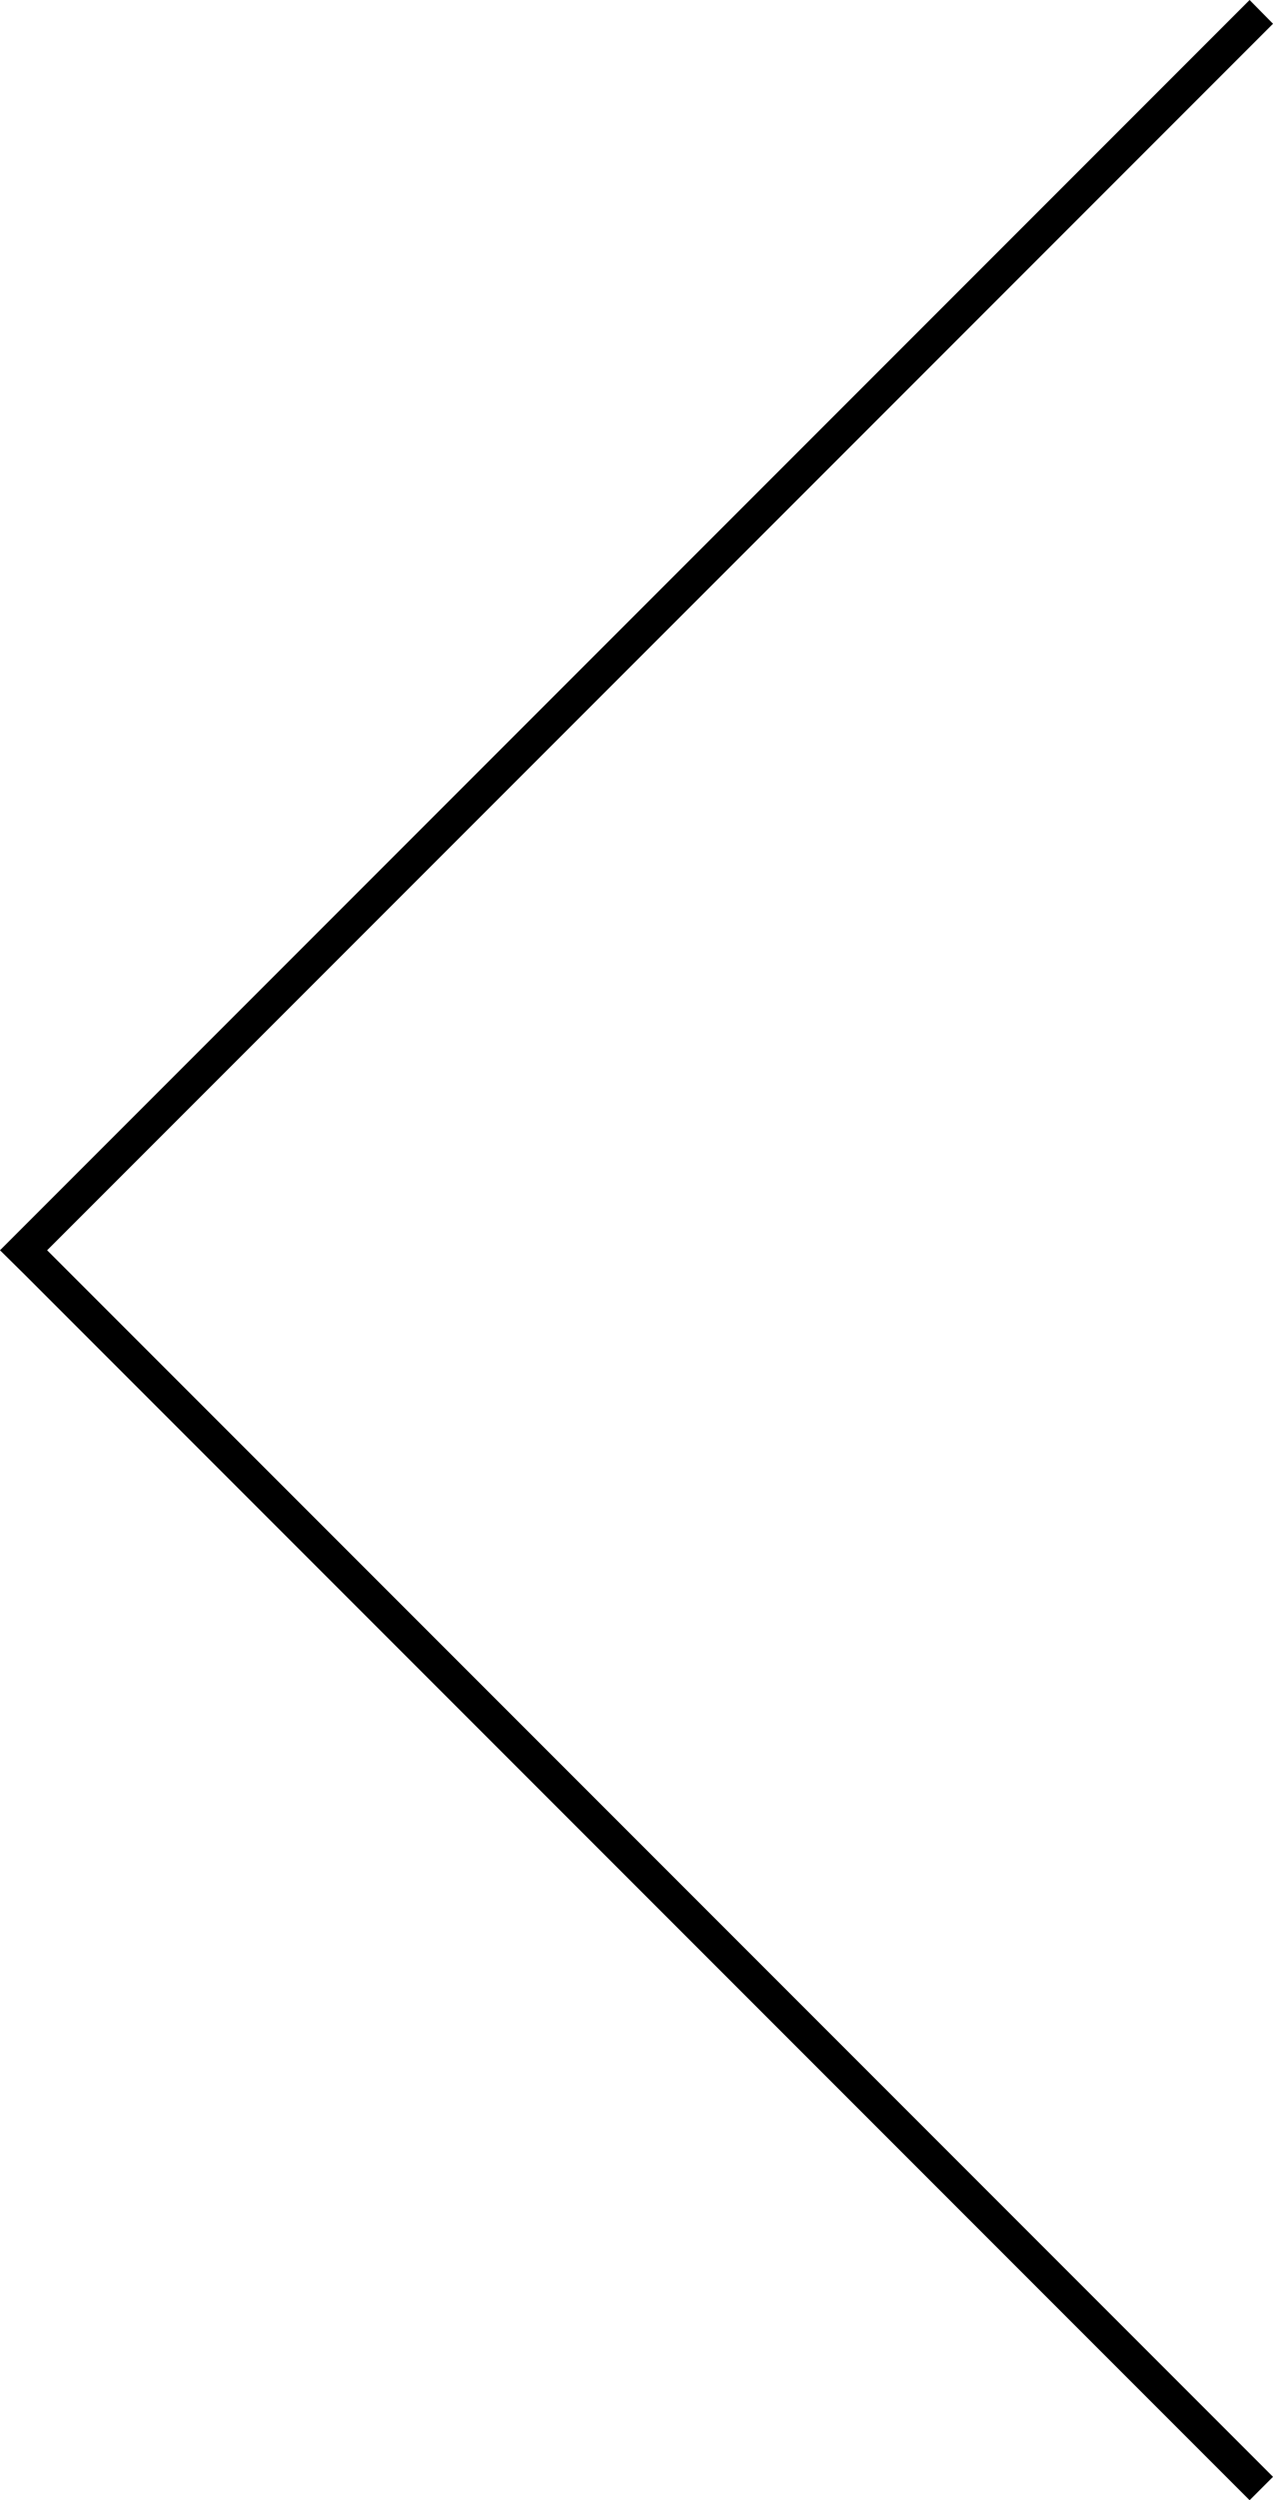
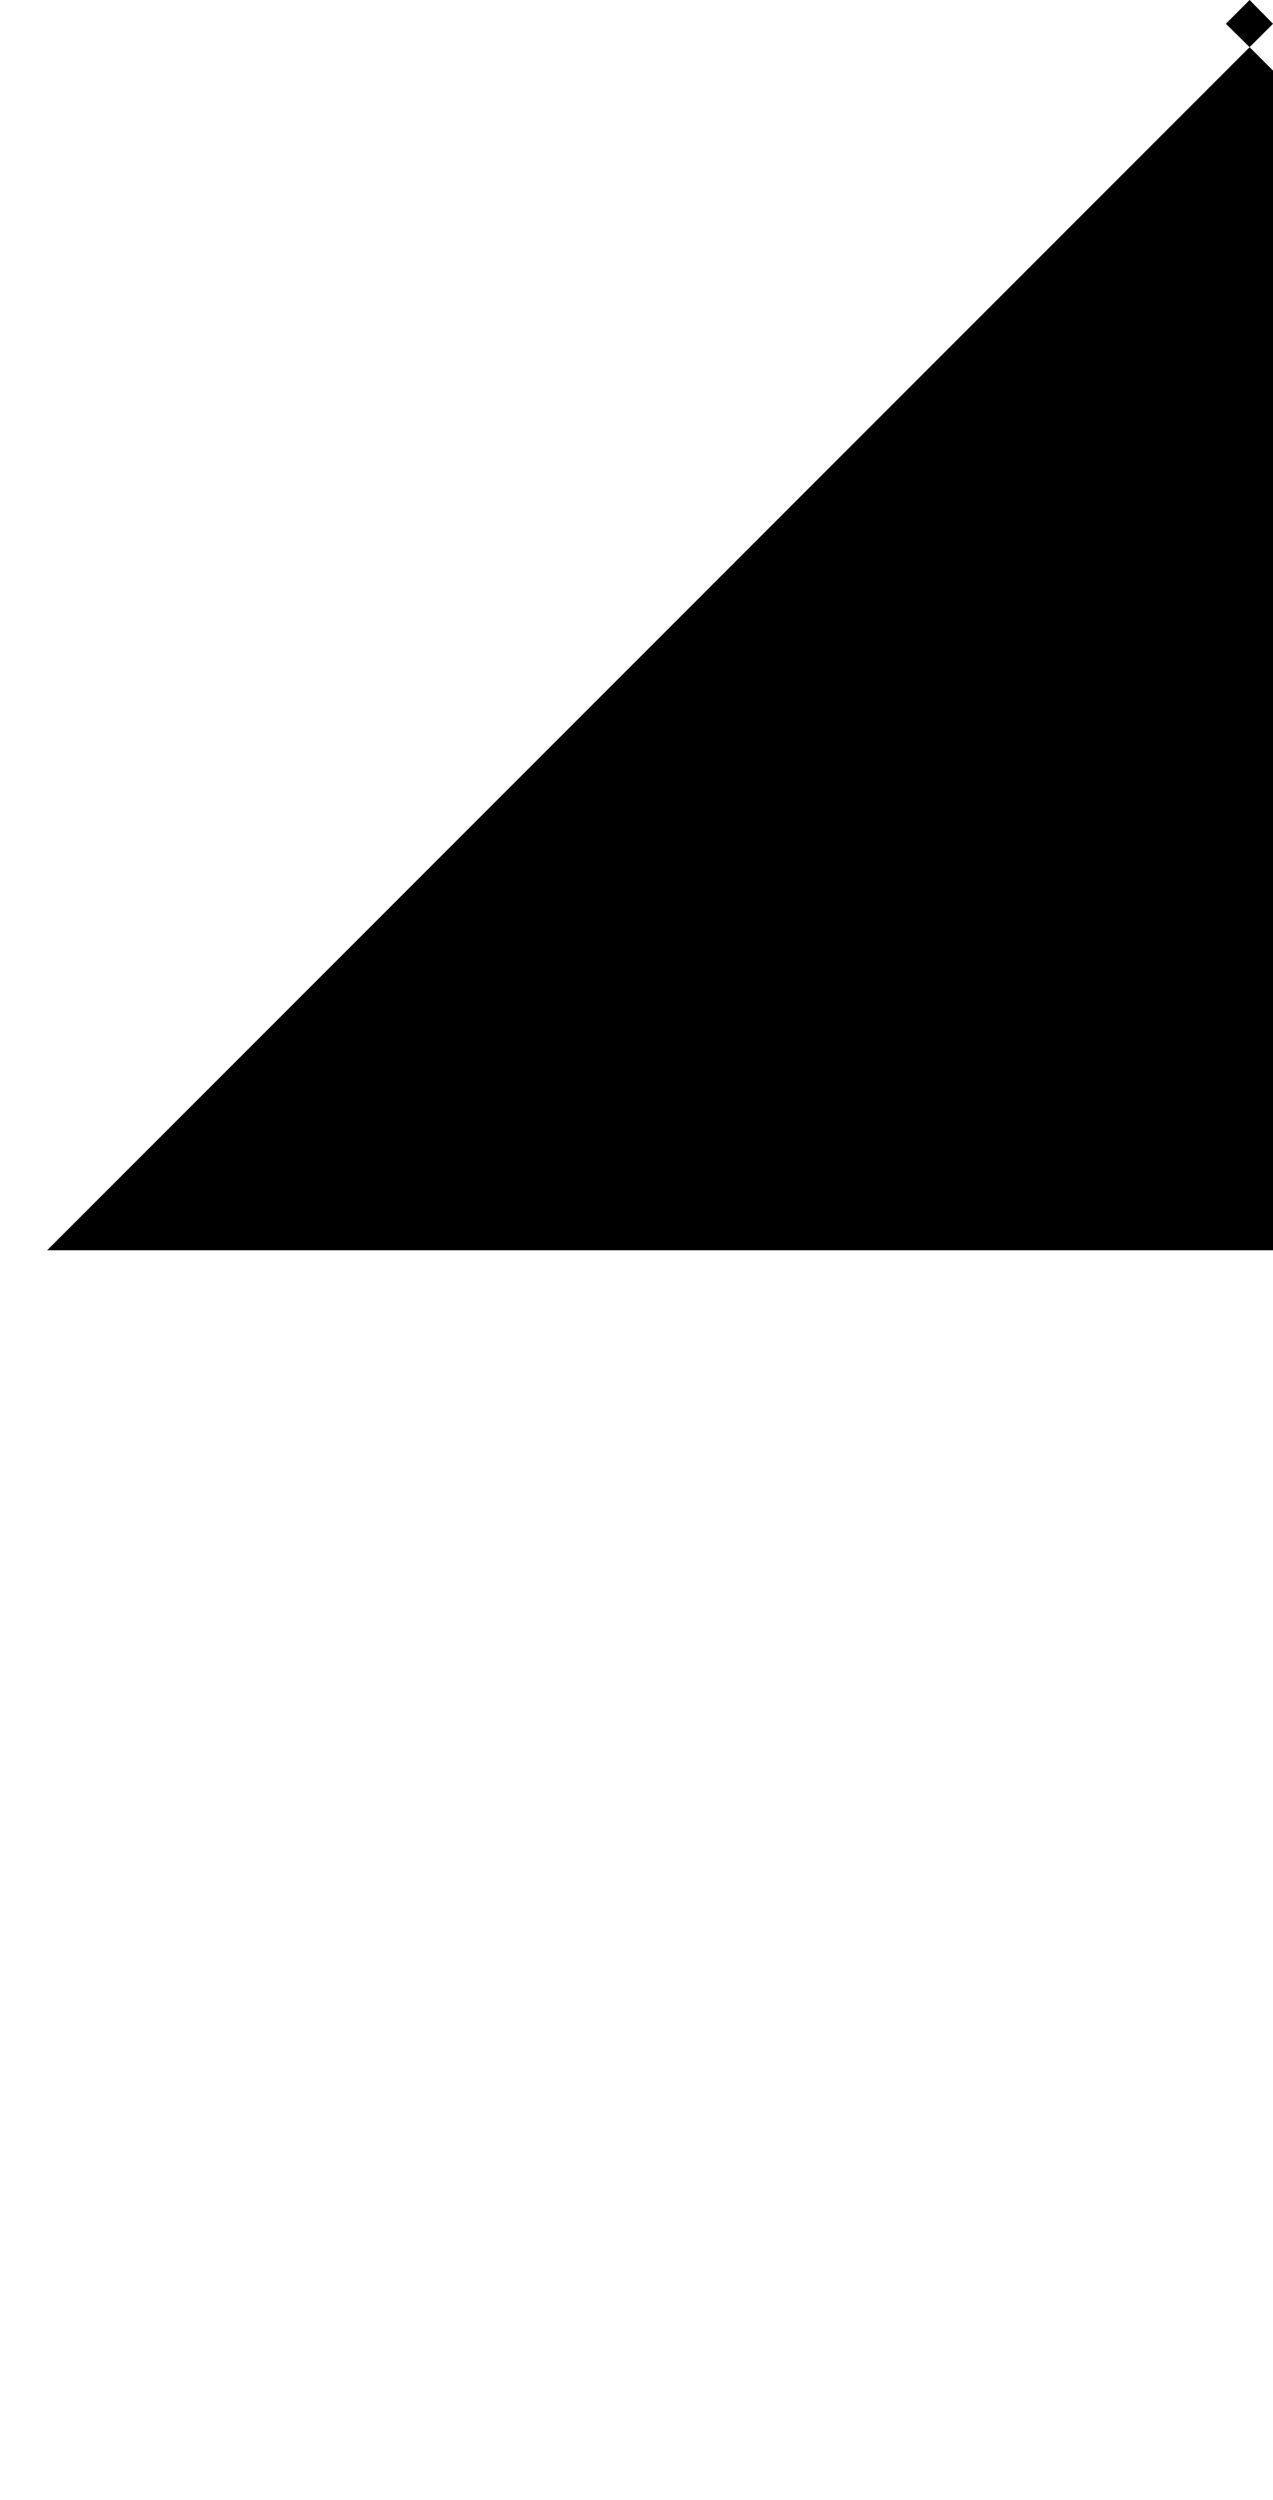
<svg xmlns="http://www.w3.org/2000/svg" data-name="Слой 1" viewBox="0 0 38.08 74.75">
  <g data-name="Слой 2">
-     <path d="M38.08.71l-.7-.71L.71 36.67l-.71.71.71.7 36.67 36.67.7-.7L1.41 37.38 38.08.71z" data-name="Слой 1-2" />
+     <path d="M38.08.71l-.7-.71l-.71.71.71.7 36.67 36.67.7-.7L1.41 37.38 38.08.71z" data-name="Слой 1-2" />
  </g>
</svg>